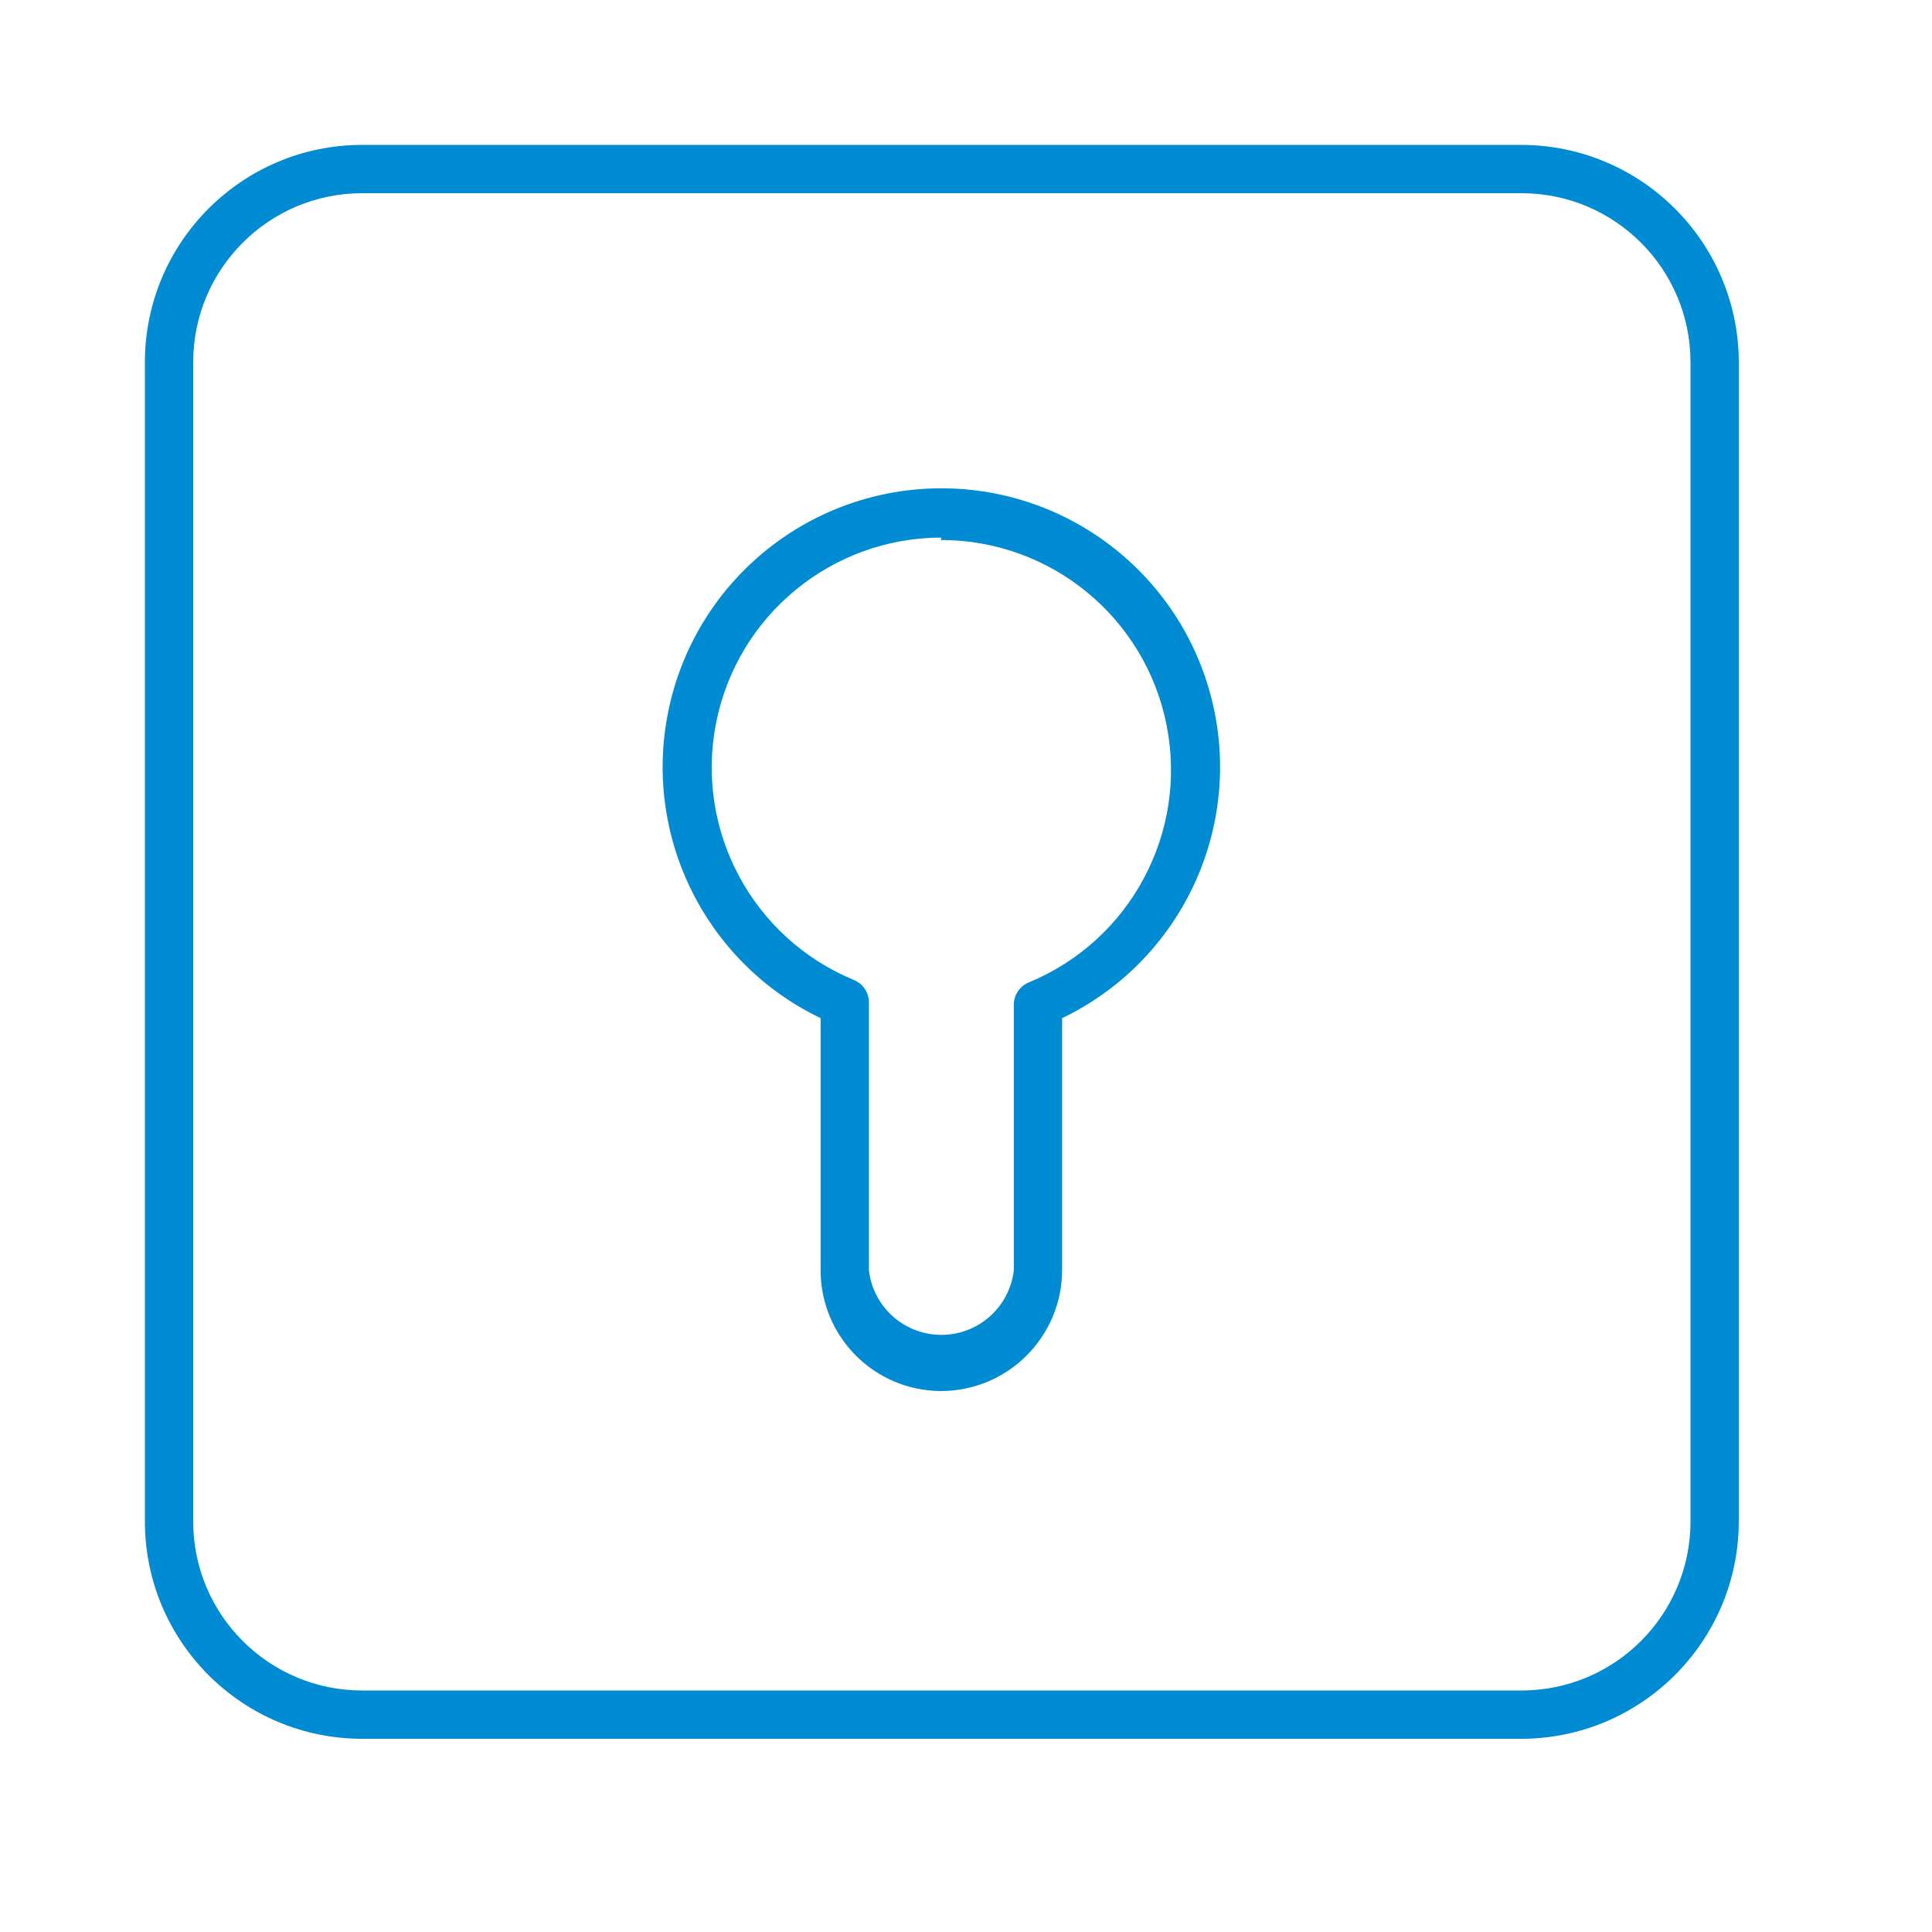
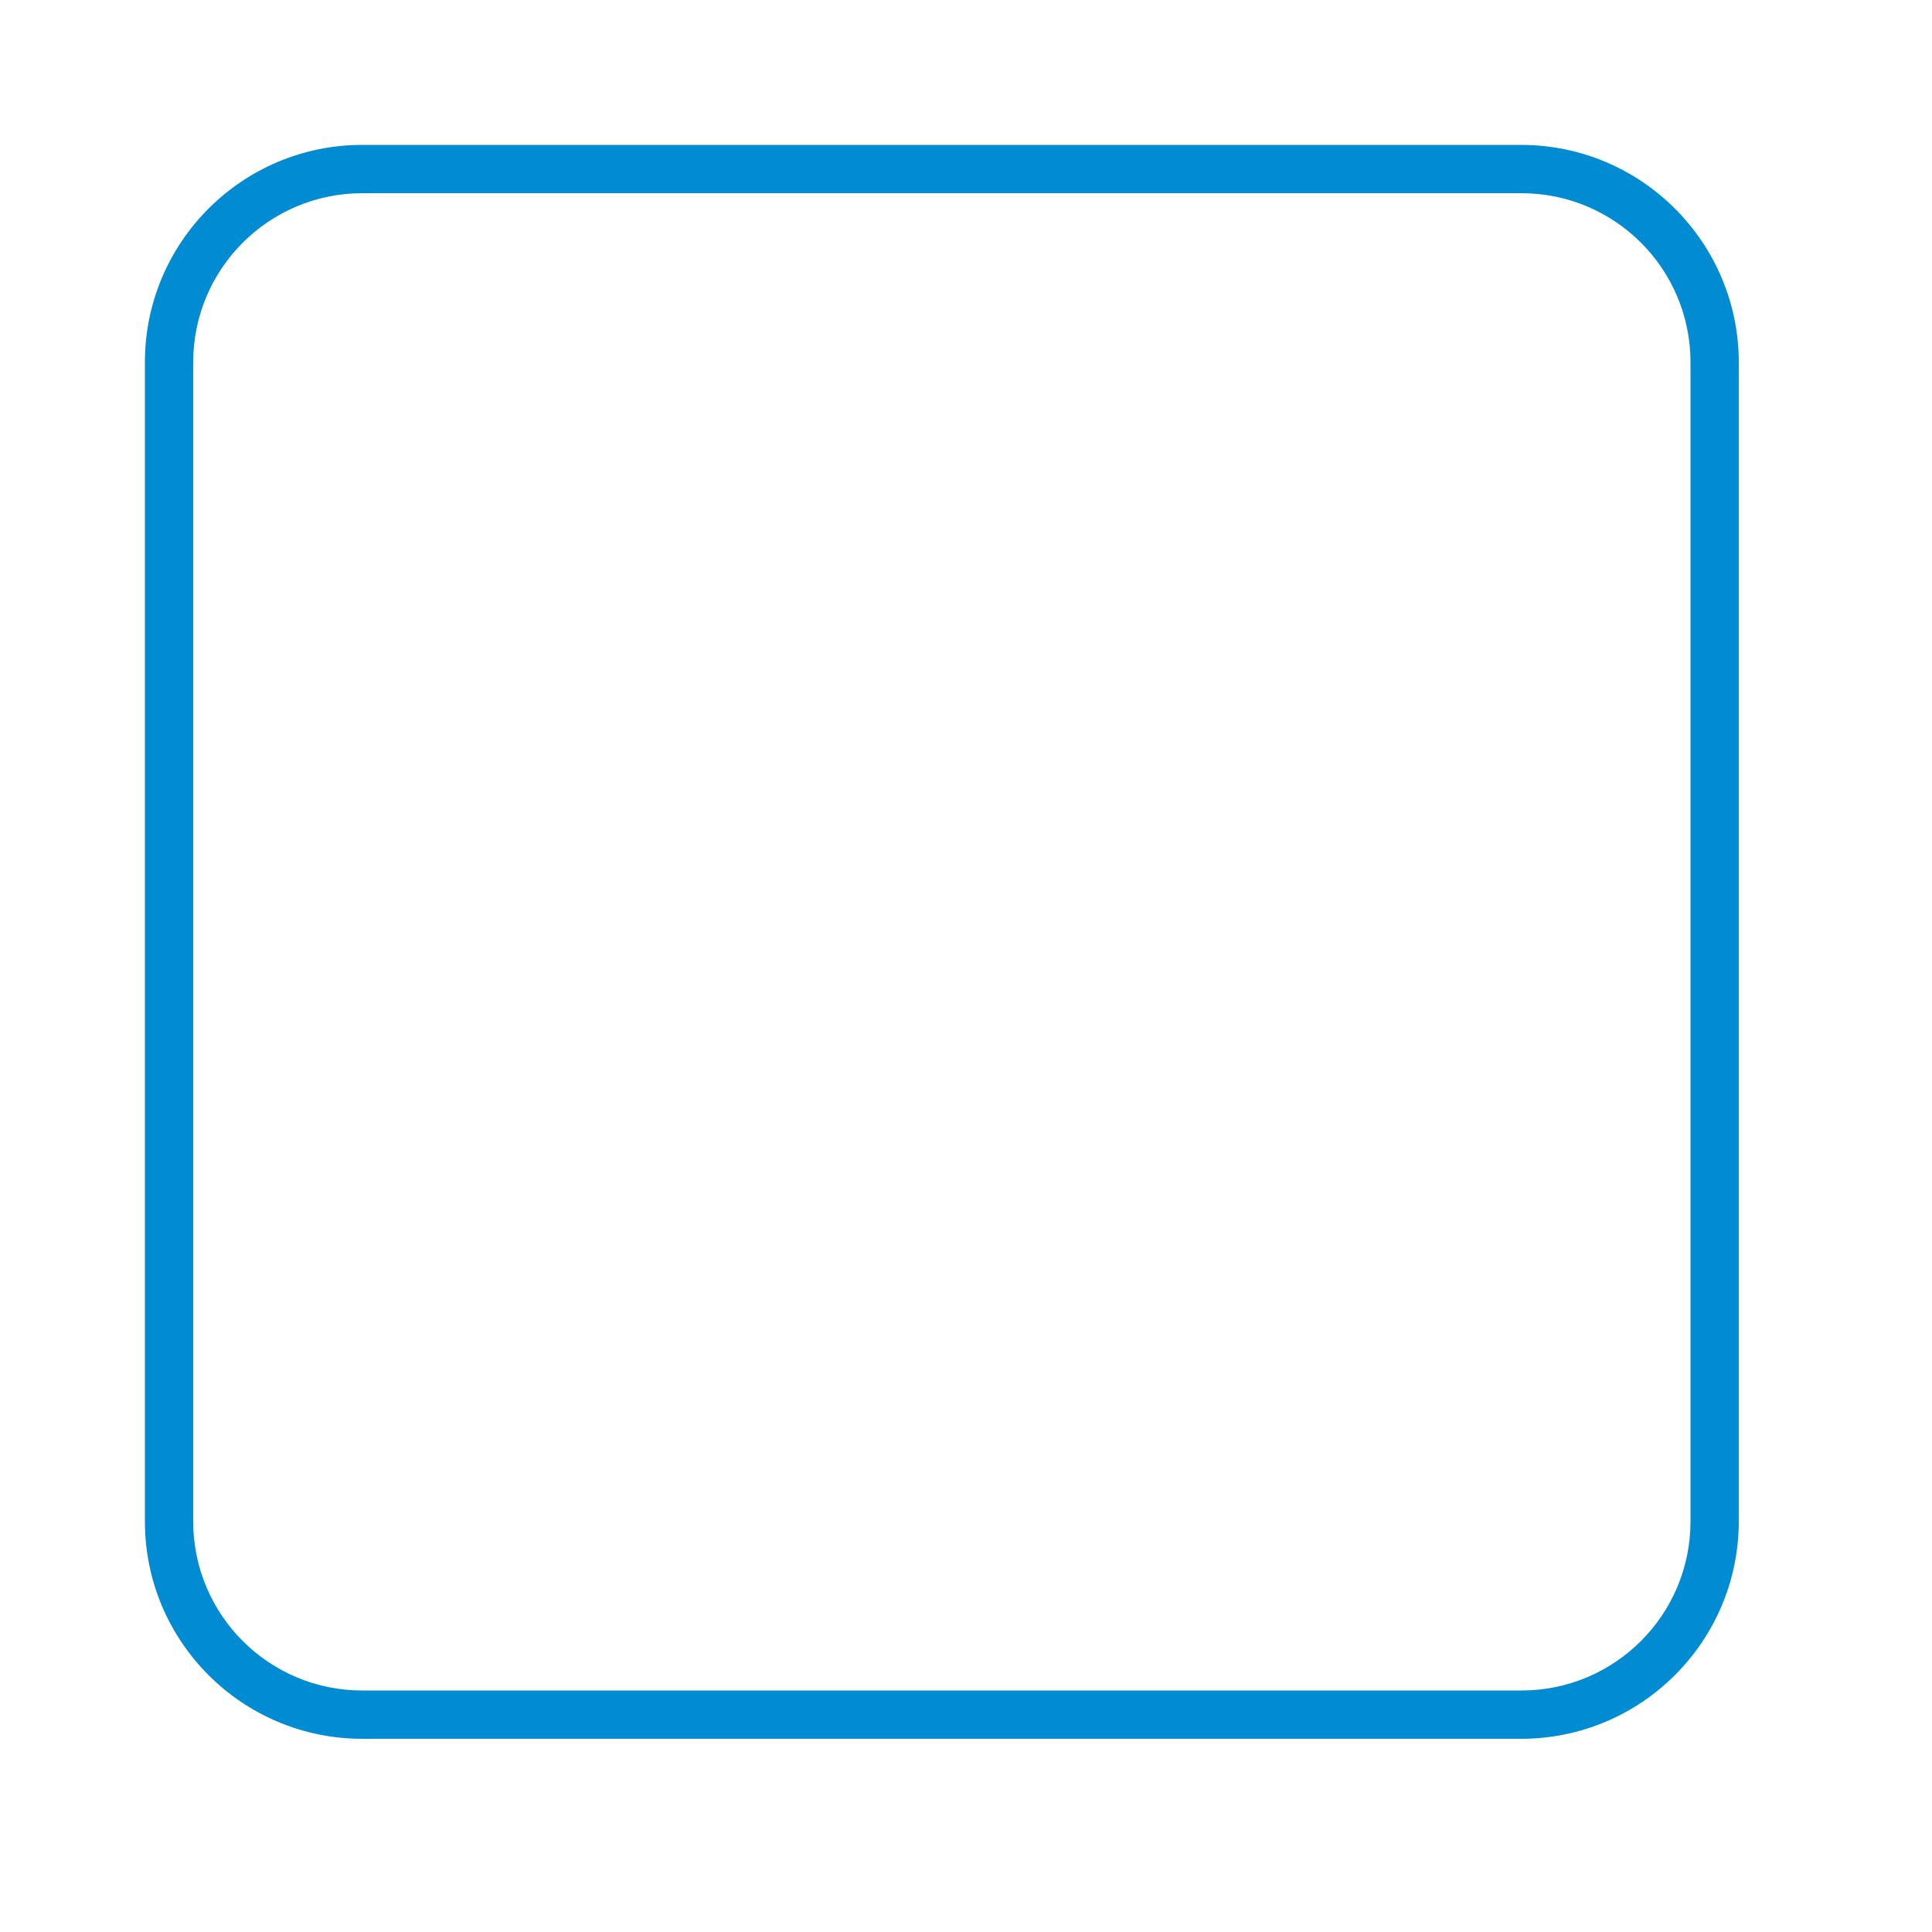
<svg xmlns="http://www.w3.org/2000/svg" width="40px" height="40px" viewBox="0 0 40 40" version="1.1">
  <title>Сейф_blue</title>
  <g id="Сейф" stroke="none" stroke-width="1" fill="none" fill-rule="evenodd">
    <g id="Group" transform="translate(3, 3)" fill="#008BD2" fill-rule="nonzero">
-       <path d="M16.49,25.8 C15.109,25.8 13.99,24.681 13.99,23.3 L13.99,18.08 C11.563,16.913 10.266,14.223 10.864,11.598 C11.463,8.972 13.797,7.11 16.49,7.11 C19.183,7.11 21.517,8.972 22.116,11.598 C22.714,14.223 21.417,16.913 18.99,18.08 L18.99,23.3 C18.985,24.678 17.868,25.795 16.49,25.8 Z M16.49,8.13 C14.219,8.133 12.266,9.739 11.826,11.967 C11.386,14.195 12.581,16.424 14.68,17.29 C14.87,17.368 14.993,17.555 14.99,17.76 L14.99,23.3 C15.078,24.062 15.723,24.637 16.49,24.637 C17.257,24.637 17.902,24.062 17.99,23.3 L17.99,17.8 C17.991,17.598 18.113,17.417 18.3,17.34 C20.401,16.473 21.596,14.242 21.153,12.012 C20.71,9.783 18.753,8.178 16.48,8.18 L16.49,8.13 Z" id="Shape" />
-       <path d="M28.5,33 L4.5,33 C2.015,33 0,30.985 0,28.5 L0,4.5 C0,2.015 2.015,0 4.5,0 L28.5,0 C30.983,0.005 32.995,2.017 33,4.5 L33,28.5 C32.995,30.983 30.983,32.995 28.5,33 L28.5,33 Z M4.5,1 C2.567,1 1,2.567 1,4.5 L1,28.5 C1,30.433 2.567,32 4.5,32 L28.5,32 C30.433,32 32,30.433 32,28.5 L32,4.5 C32,2.567 30.433,1 28.5,1 L4.5,1 Z" id="Shape" />
+       <path d="M28.5,33 L4.5,33 C2.015,33 0,30.985 0,28.5 L0,4.5 C0,2.015 2.015,0 4.5,0 L28.5,0 C30.983,0.005 32.995,2.017 33,4.5 L33,28.5 C32.995,30.983 30.983,32.995 28.5,33 L28.5,33 Z M4.5,1 C2.567,1 1,2.567 1,4.5 L1,28.5 C1,30.433 2.567,32 4.5,32 L28.5,32 C30.433,32 32,30.433 32,28.5 L32,4.5 C32,2.567 30.433,1 28.5,1 L4.5,1 " id="Shape" />
    </g>
  </g>
</svg>